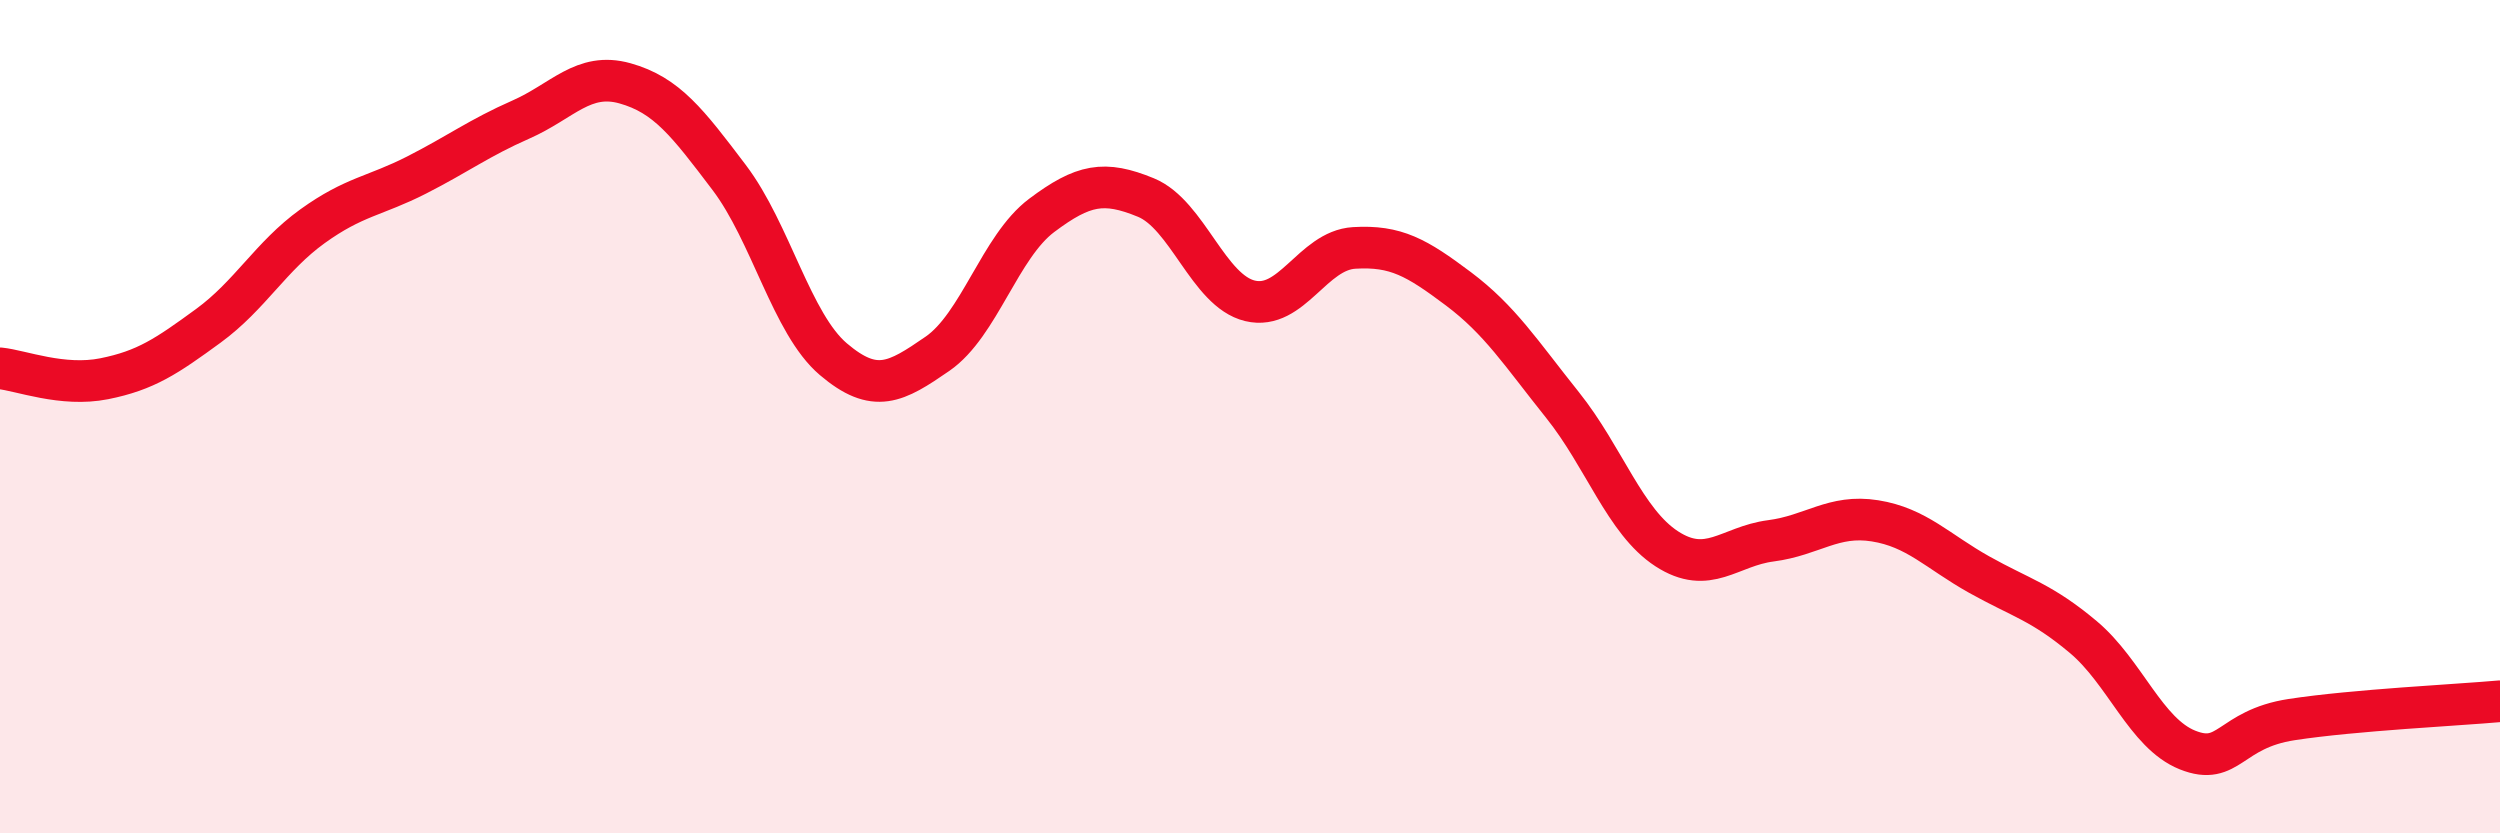
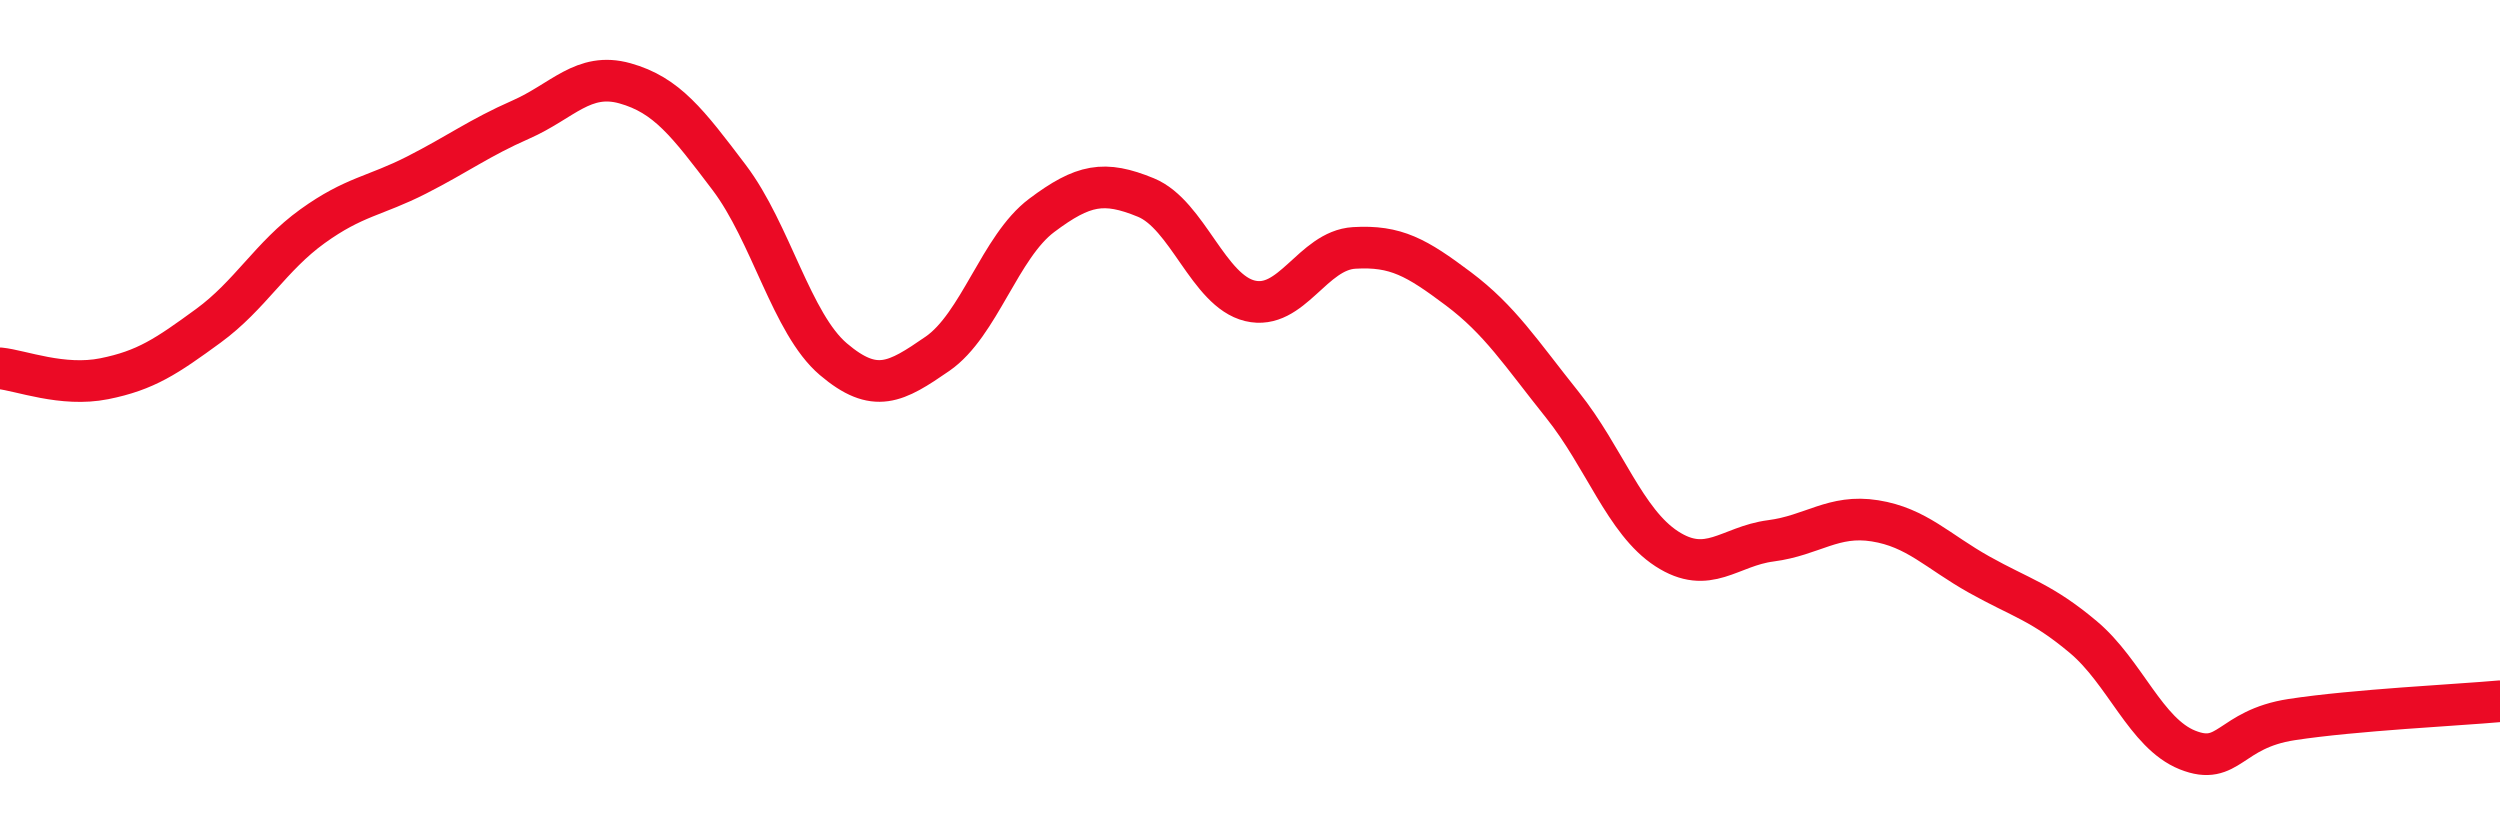
<svg xmlns="http://www.w3.org/2000/svg" width="60" height="20" viewBox="0 0 60 20">
-   <path d="M 0,8.84 C 0.5,8.89 1.5,9.29 2.5,9.09 C 3.5,8.89 4,8.55 5,7.82 C 6,7.09 6.5,6.15 7.5,5.43 C 8.5,4.71 9,4.71 10,4.2 C 11,3.69 11.5,3.31 12.5,2.87 C 13.5,2.43 14,1.72 15,2 C 16,2.28 16.5,2.94 17.5,4.26 C 18.5,5.58 19,7.77 20,8.62 C 21,9.47 21.5,9.18 22.5,8.49 C 23.5,7.8 24,5.92 25,5.17 C 26,4.42 26.5,4.33 27.5,4.74 C 28.5,5.15 29,6.98 30,7.22 C 31,7.46 31.5,6.01 32.5,5.95 C 33.5,5.89 34,6.18 35,6.93 C 36,7.68 36.5,8.47 37.5,9.72 C 38.5,10.97 39,12.52 40,13.17 C 41,13.82 41.5,13.11 42.5,12.98 C 43.5,12.85 44,12.34 45,12.5 C 46,12.66 46.5,13.23 47.5,13.79 C 48.5,14.35 49,14.45 50,15.29 C 51,16.13 51.5,17.6 52.5,18 C 53.5,18.4 53.5,17.5 55,17.27 C 56.5,17.04 59,16.92 60,16.83L60 20L0 20Z" fill="#EB0A25" opacity="0.1" stroke-linecap="round" stroke-linejoin="round" />
  <path d="M 0,8.84 C 0.5,8.89 1.5,9.29 2.5,9.09 C 3.5,8.89 4,8.55 5,7.82 C 6,7.09 6.5,6.15 7.5,5.43 C 8.5,4.71 9,4.71 10,4.2 C 11,3.69 11.5,3.31 12.5,2.87 C 13.5,2.43 14,1.72 15,2 C 16,2.28 16.5,2.94 17.5,4.26 C 18.5,5.58 19,7.77 20,8.62 C 21,9.47 21.5,9.18 22.5,8.49 C 23.5,7.8 24,5.92 25,5.17 C 26,4.42 26.5,4.33 27.5,4.74 C 28.5,5.15 29,6.98 30,7.22 C 31,7.46 31.5,6.01 32.5,5.95 C 33.5,5.89 34,6.18 35,6.93 C 36,7.68 36.5,8.47 37.5,9.72 C 38.5,10.97 39,12.52 40,13.17 C 41,13.82 41.5,13.11 42.5,12.98 C 43.5,12.85 44,12.34 45,12.5 C 46,12.66 46.5,13.23 47.5,13.79 C 48.5,14.35 49,14.45 50,15.29 C 51,16.13 51.5,17.6 52.5,18 C 53.5,18.4 53.5,17.5 55,17.27 C 56.5,17.04 59,16.92 60,16.83" stroke="#EB0A25" stroke-width="1" fill="none" stroke-linecap="round" stroke-linejoin="round" />
</svg>